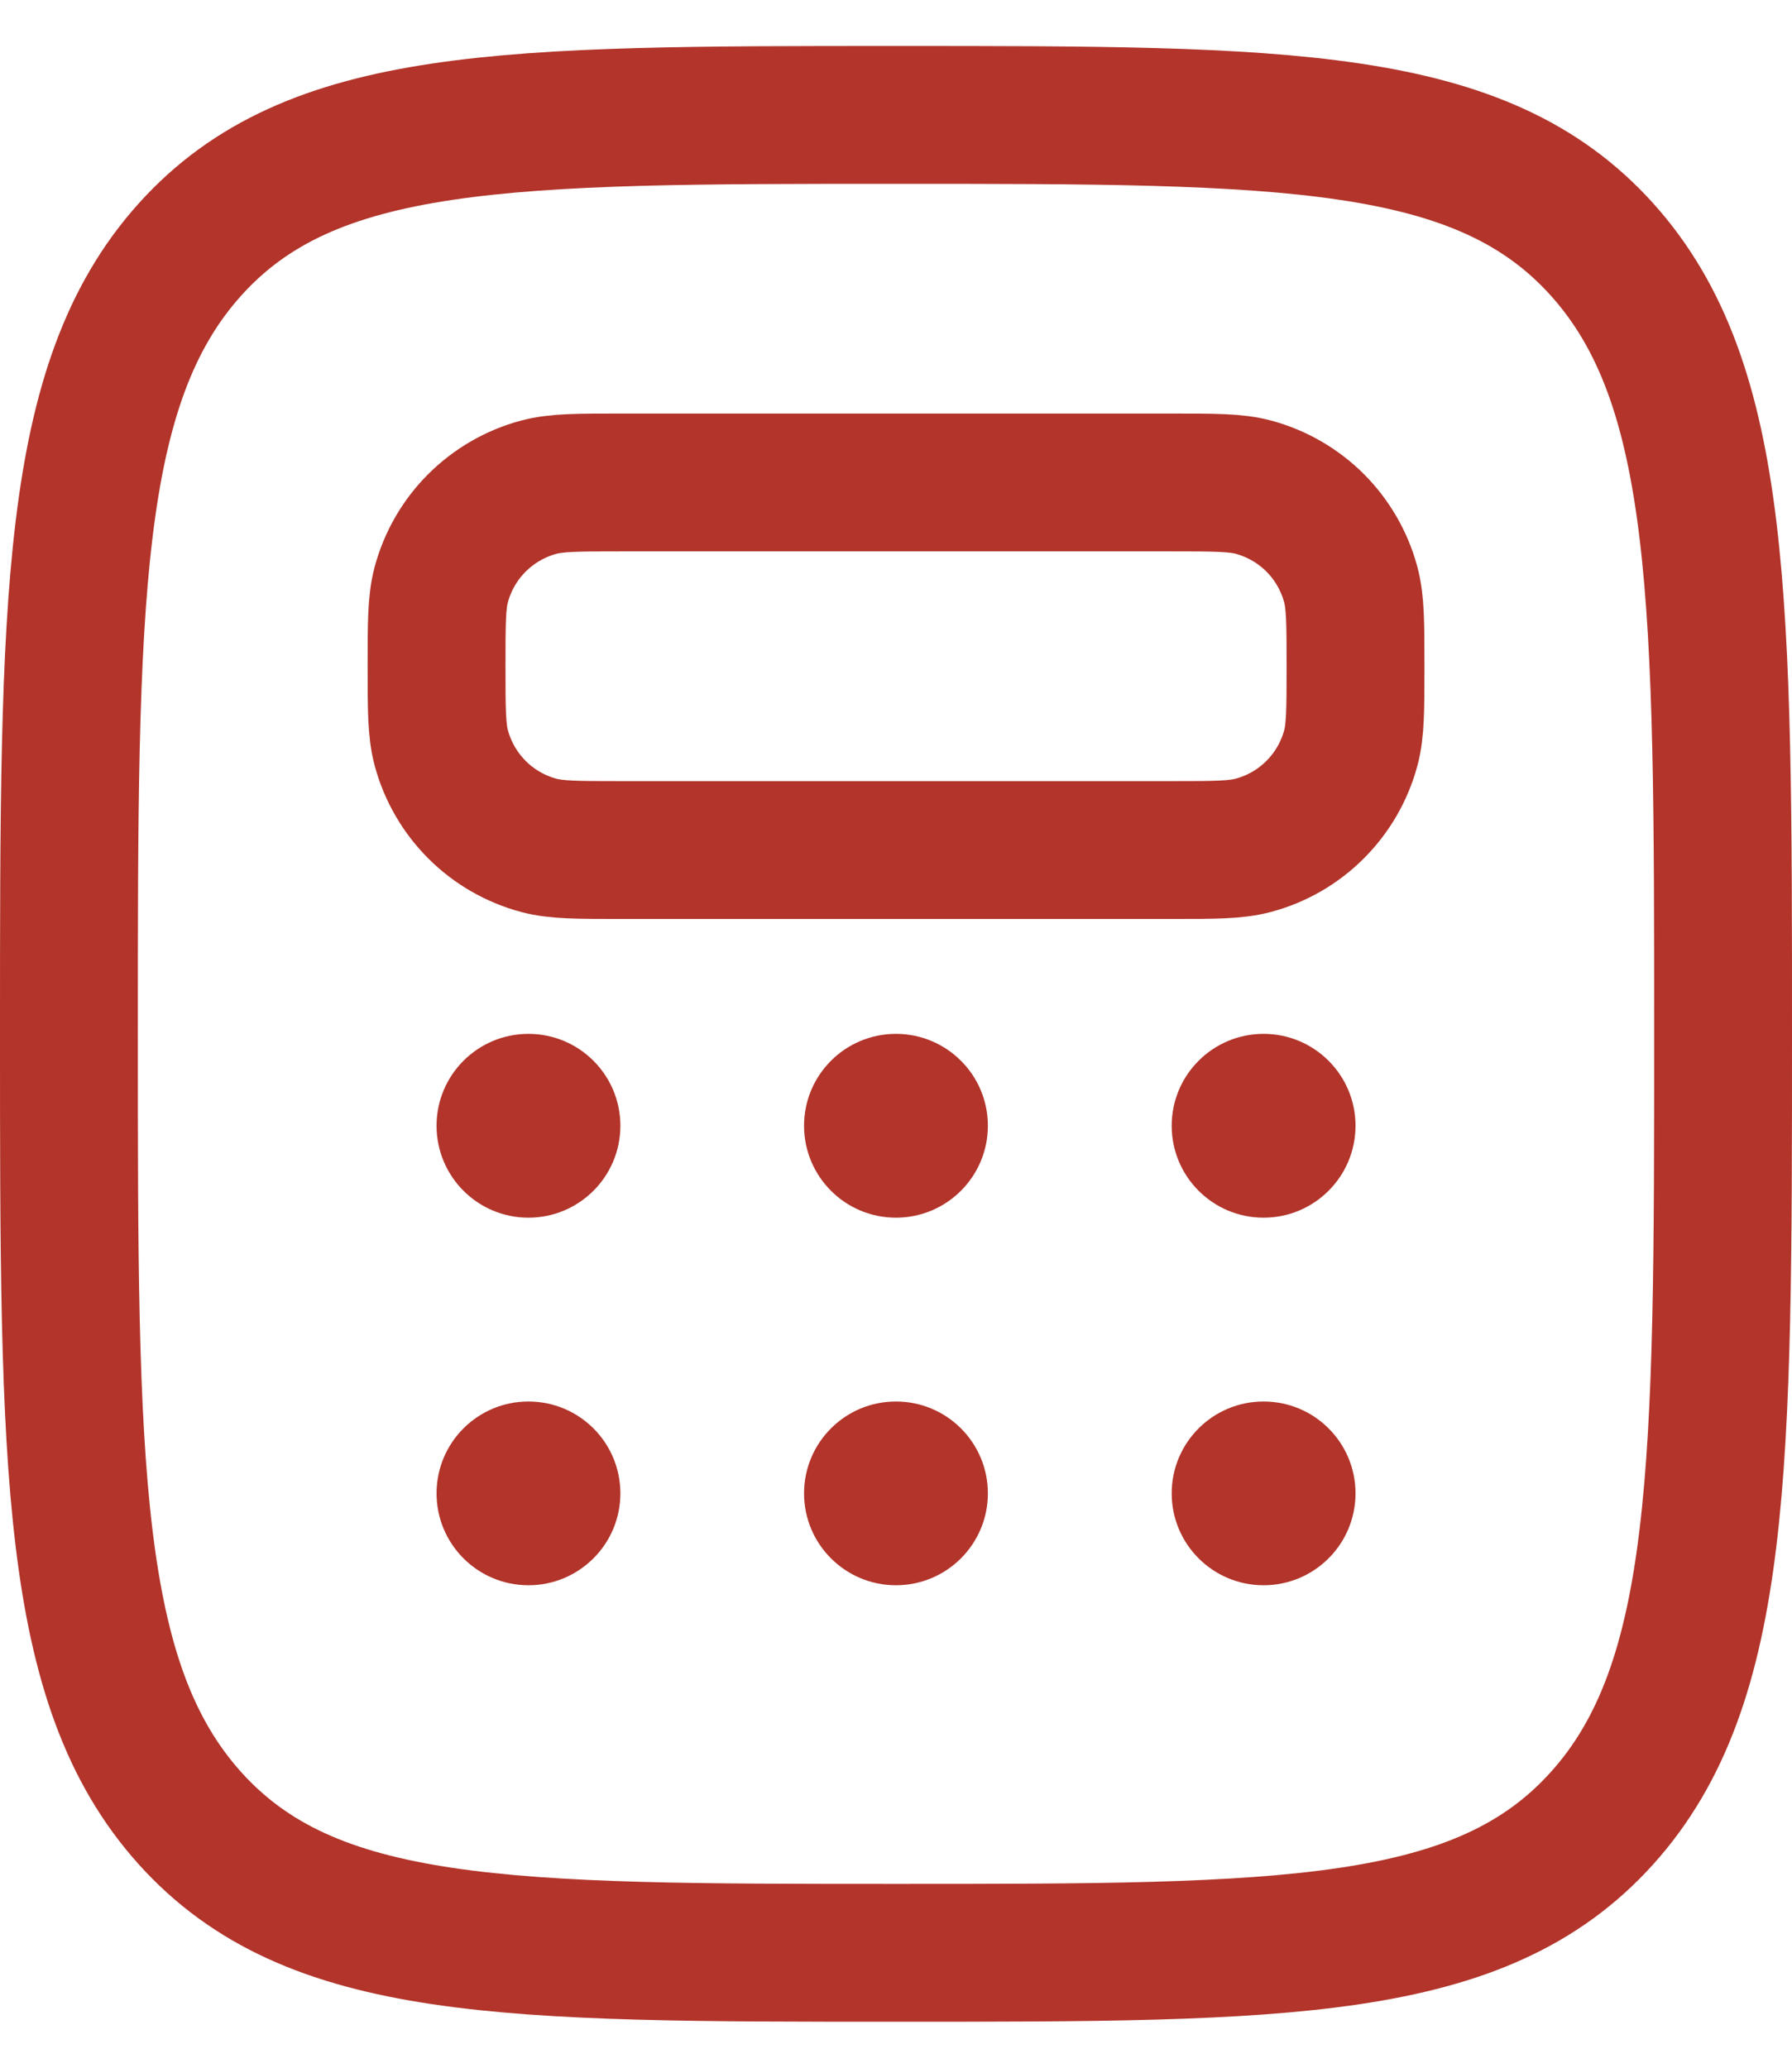
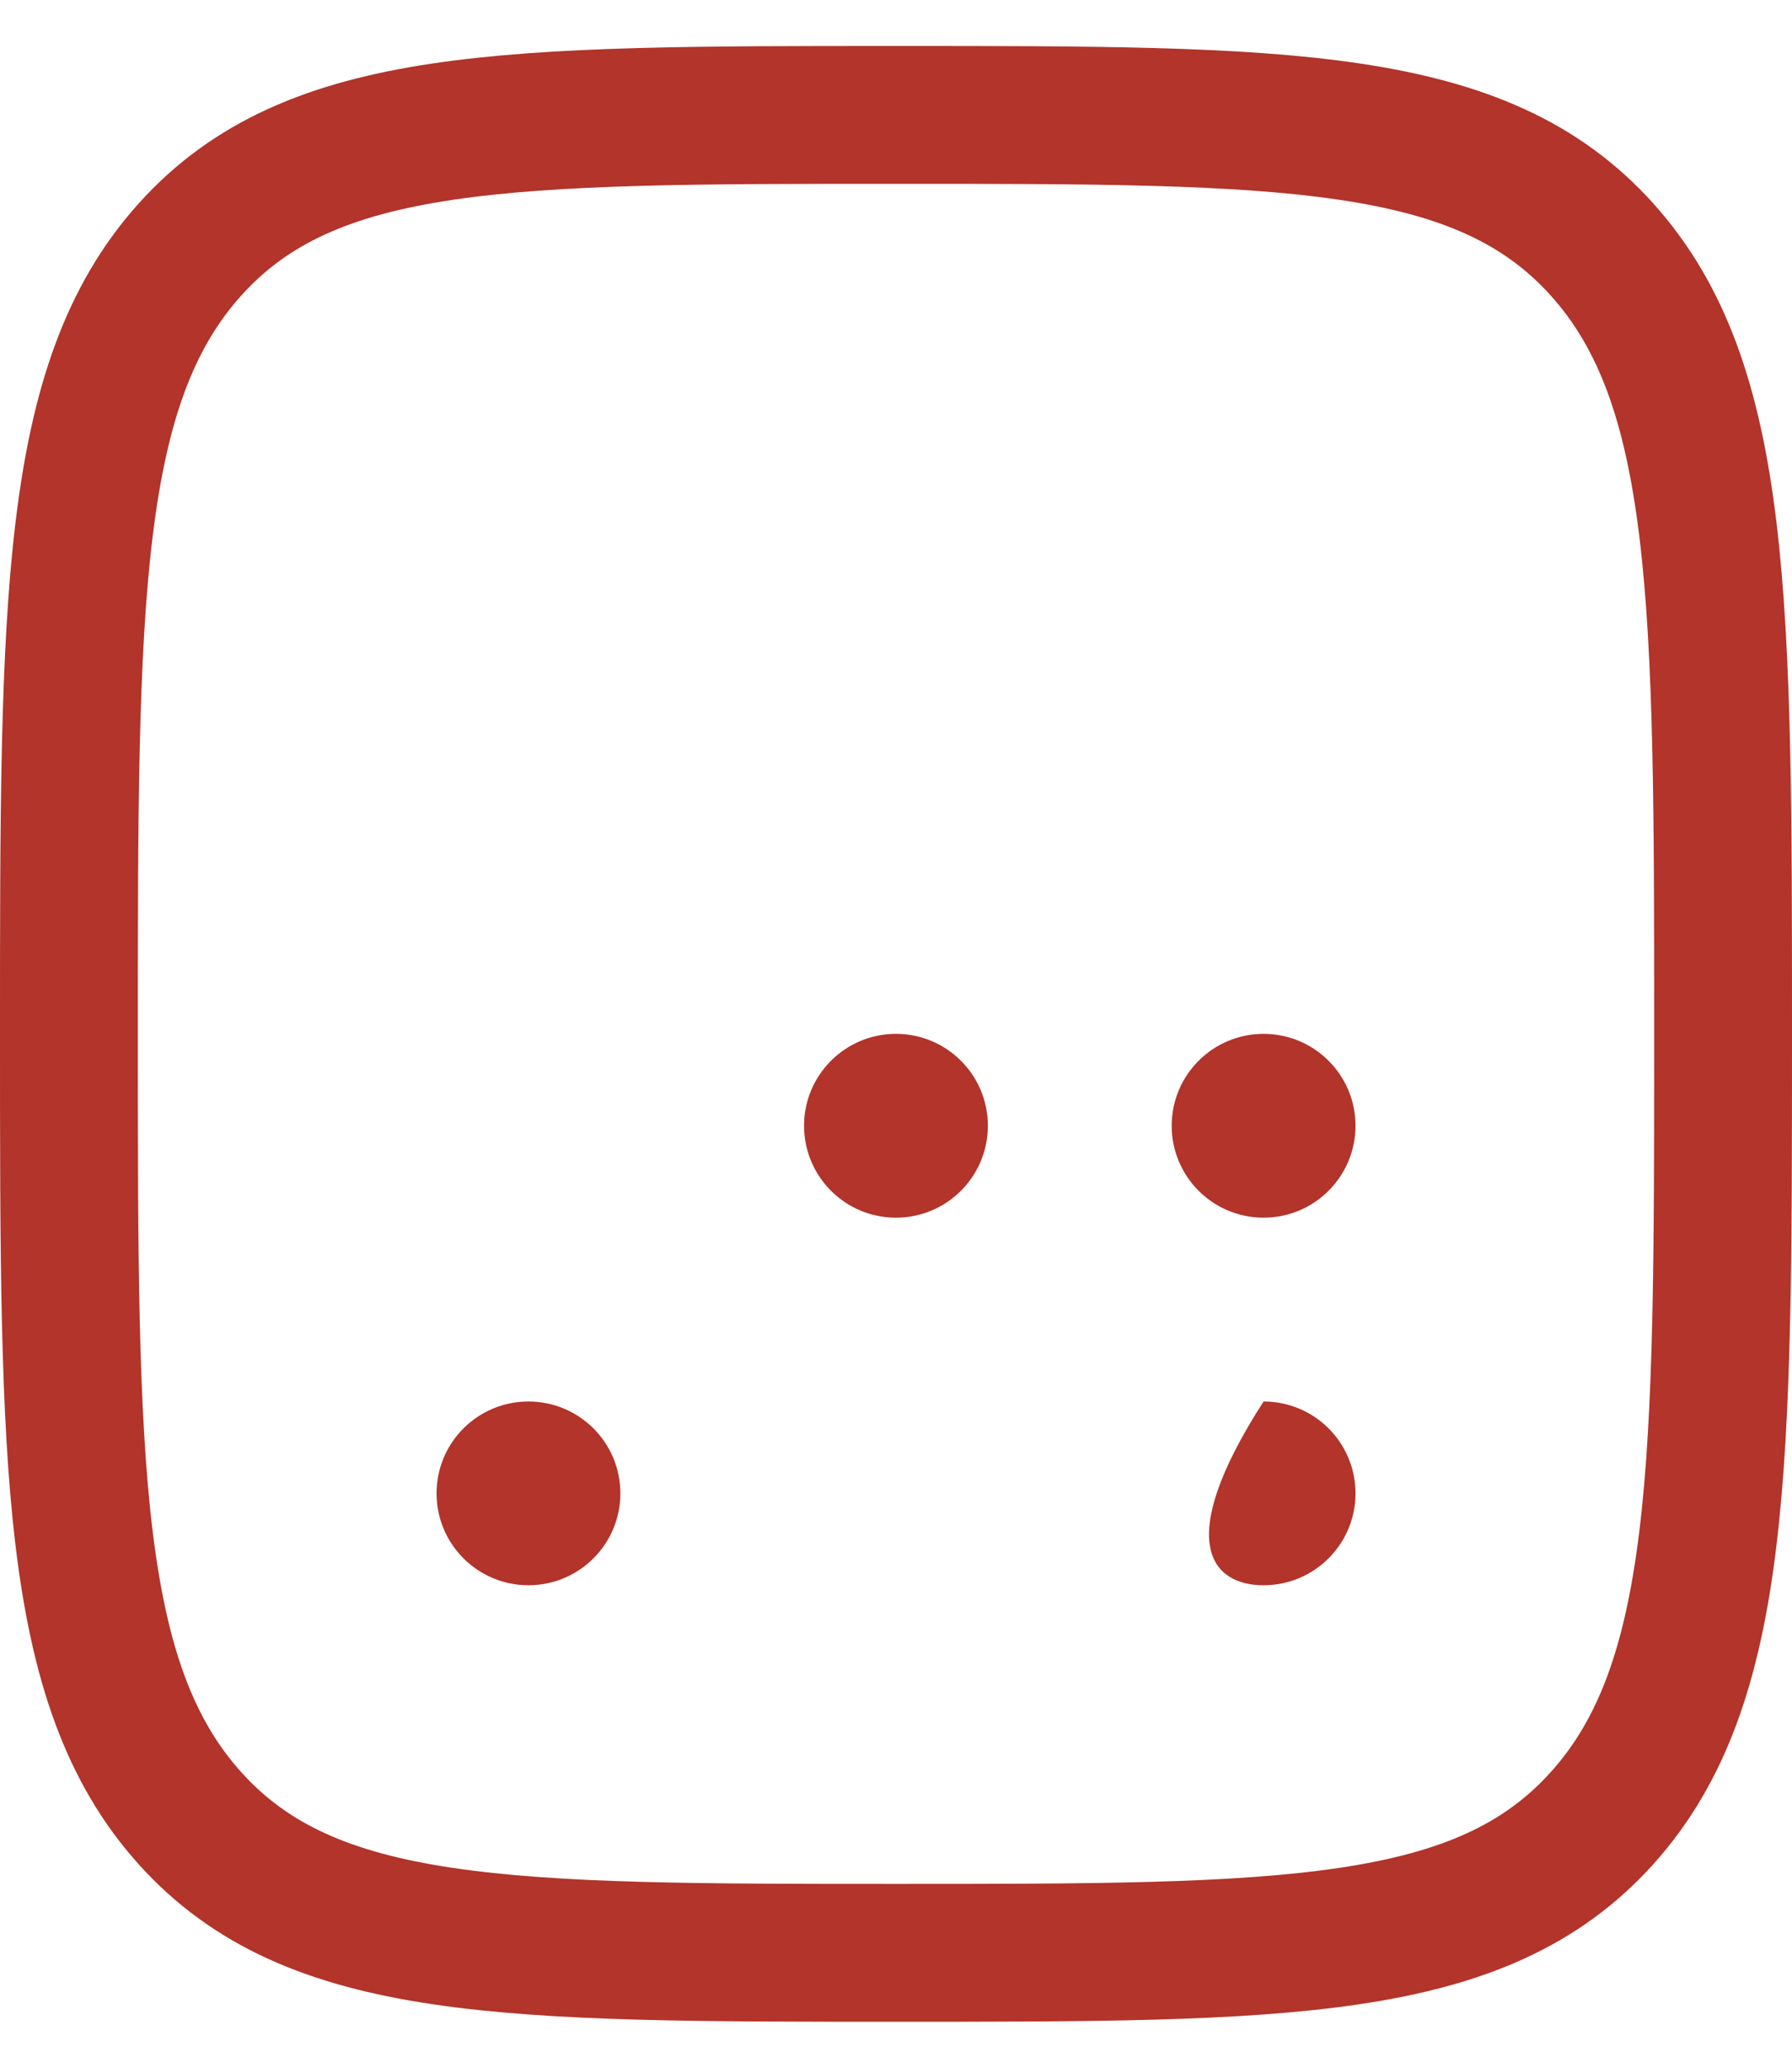
<svg xmlns="http://www.w3.org/2000/svg" width="26" height="30" viewBox="0 0 26 30" fill="none">
  <path d="M2.757 26.381C4.515 28.333 7.344 28.333 13 28.333C18.656 28.333 21.485 28.333 23.243 26.38C25 24.429 25 21.285 25 15C25 8.715 25 5.572 23.243 3.619C21.485 1.665 18.656 1.667 13 1.667C7.344 1.667 4.515 1.667 2.757 3.619C1 5.573 1 8.715 1 15C1 21.285 1 24.429 2.757 26.381Z" stroke="#B2342A" stroke-width="2" />
-   <path d="M6.334 9.667C6.334 9.047 6.334 8.737 6.402 8.483C6.493 8.144 6.671 7.835 6.919 7.587C7.168 7.339 7.476 7.16 7.815 7.069C8.073 7 8.382 7 9.001 7H17.001C17.621 7 17.93 7 18.185 7.068C18.523 7.159 18.832 7.337 19.081 7.585C19.329 7.834 19.507 8.142 19.598 8.481C19.667 8.739 19.667 9.048 19.667 9.667C19.667 10.285 19.667 10.596 19.599 10.851C19.508 11.19 19.33 11.498 19.082 11.746C18.834 11.995 18.525 12.173 18.186 12.264C17.93 12.333 17.619 12.333 17.001 12.333H9.001C8.381 12.333 8.071 12.333 7.817 12.265C7.478 12.174 7.169 11.996 6.921 11.748C6.673 11.5 6.494 11.191 6.403 10.852C6.334 10.595 6.334 10.285 6.334 9.667Z" stroke="#B2342A" stroke-width="2" />
-   <path d="M7.667 17.667C8.404 17.667 9.001 17.07 9.001 16.333C9.001 15.597 8.404 15 7.667 15C6.931 15 6.334 15.597 6.334 16.333C6.334 17.07 6.931 17.667 7.667 17.667Z" fill="#B2342A" />
  <path d="M7.667 23C8.404 23 9.001 22.403 9.001 21.667C9.001 20.93 8.404 20.334 7.667 20.334C6.931 20.334 6.334 20.93 6.334 21.667C6.334 22.403 6.931 23 7.667 23Z" fill="#B2342A" />
  <path d="M12.999 17.667C13.736 17.667 14.333 17.07 14.333 16.333C14.333 15.597 13.736 15 12.999 15C12.263 15 11.666 15.597 11.666 16.333C11.666 17.07 12.263 17.667 12.999 17.667Z" fill="#B2342A" />
-   <path d="M12.999 23C13.736 23 14.333 22.403 14.333 21.667C14.333 20.93 13.736 20.334 12.999 20.334C12.263 20.334 11.666 20.93 11.666 21.667C11.666 22.403 12.263 23 12.999 23Z" fill="#B2342A" />
  <path d="M18.333 17.667C19.07 17.667 19.667 17.07 19.667 16.333C19.667 15.597 19.07 15 18.333 15C17.597 15 17 15.597 17 16.333C17 17.07 17.597 17.667 18.333 17.667Z" fill="#B2342A" />
-   <path d="M18.333 23C19.07 23 19.667 22.403 19.667 21.667C19.667 20.93 19.07 20.334 18.333 20.334C17.597 20.334 17 20.93 17 21.667C17 22.403 17.597 23 18.333 23Z" fill="#B2342A" />
+   <path d="M18.333 23C19.07 23 19.667 22.403 19.667 21.667C19.667 20.93 19.07 20.334 18.333 20.334C17 22.403 17.597 23 18.333 23Z" fill="#B2342A" />
</svg>